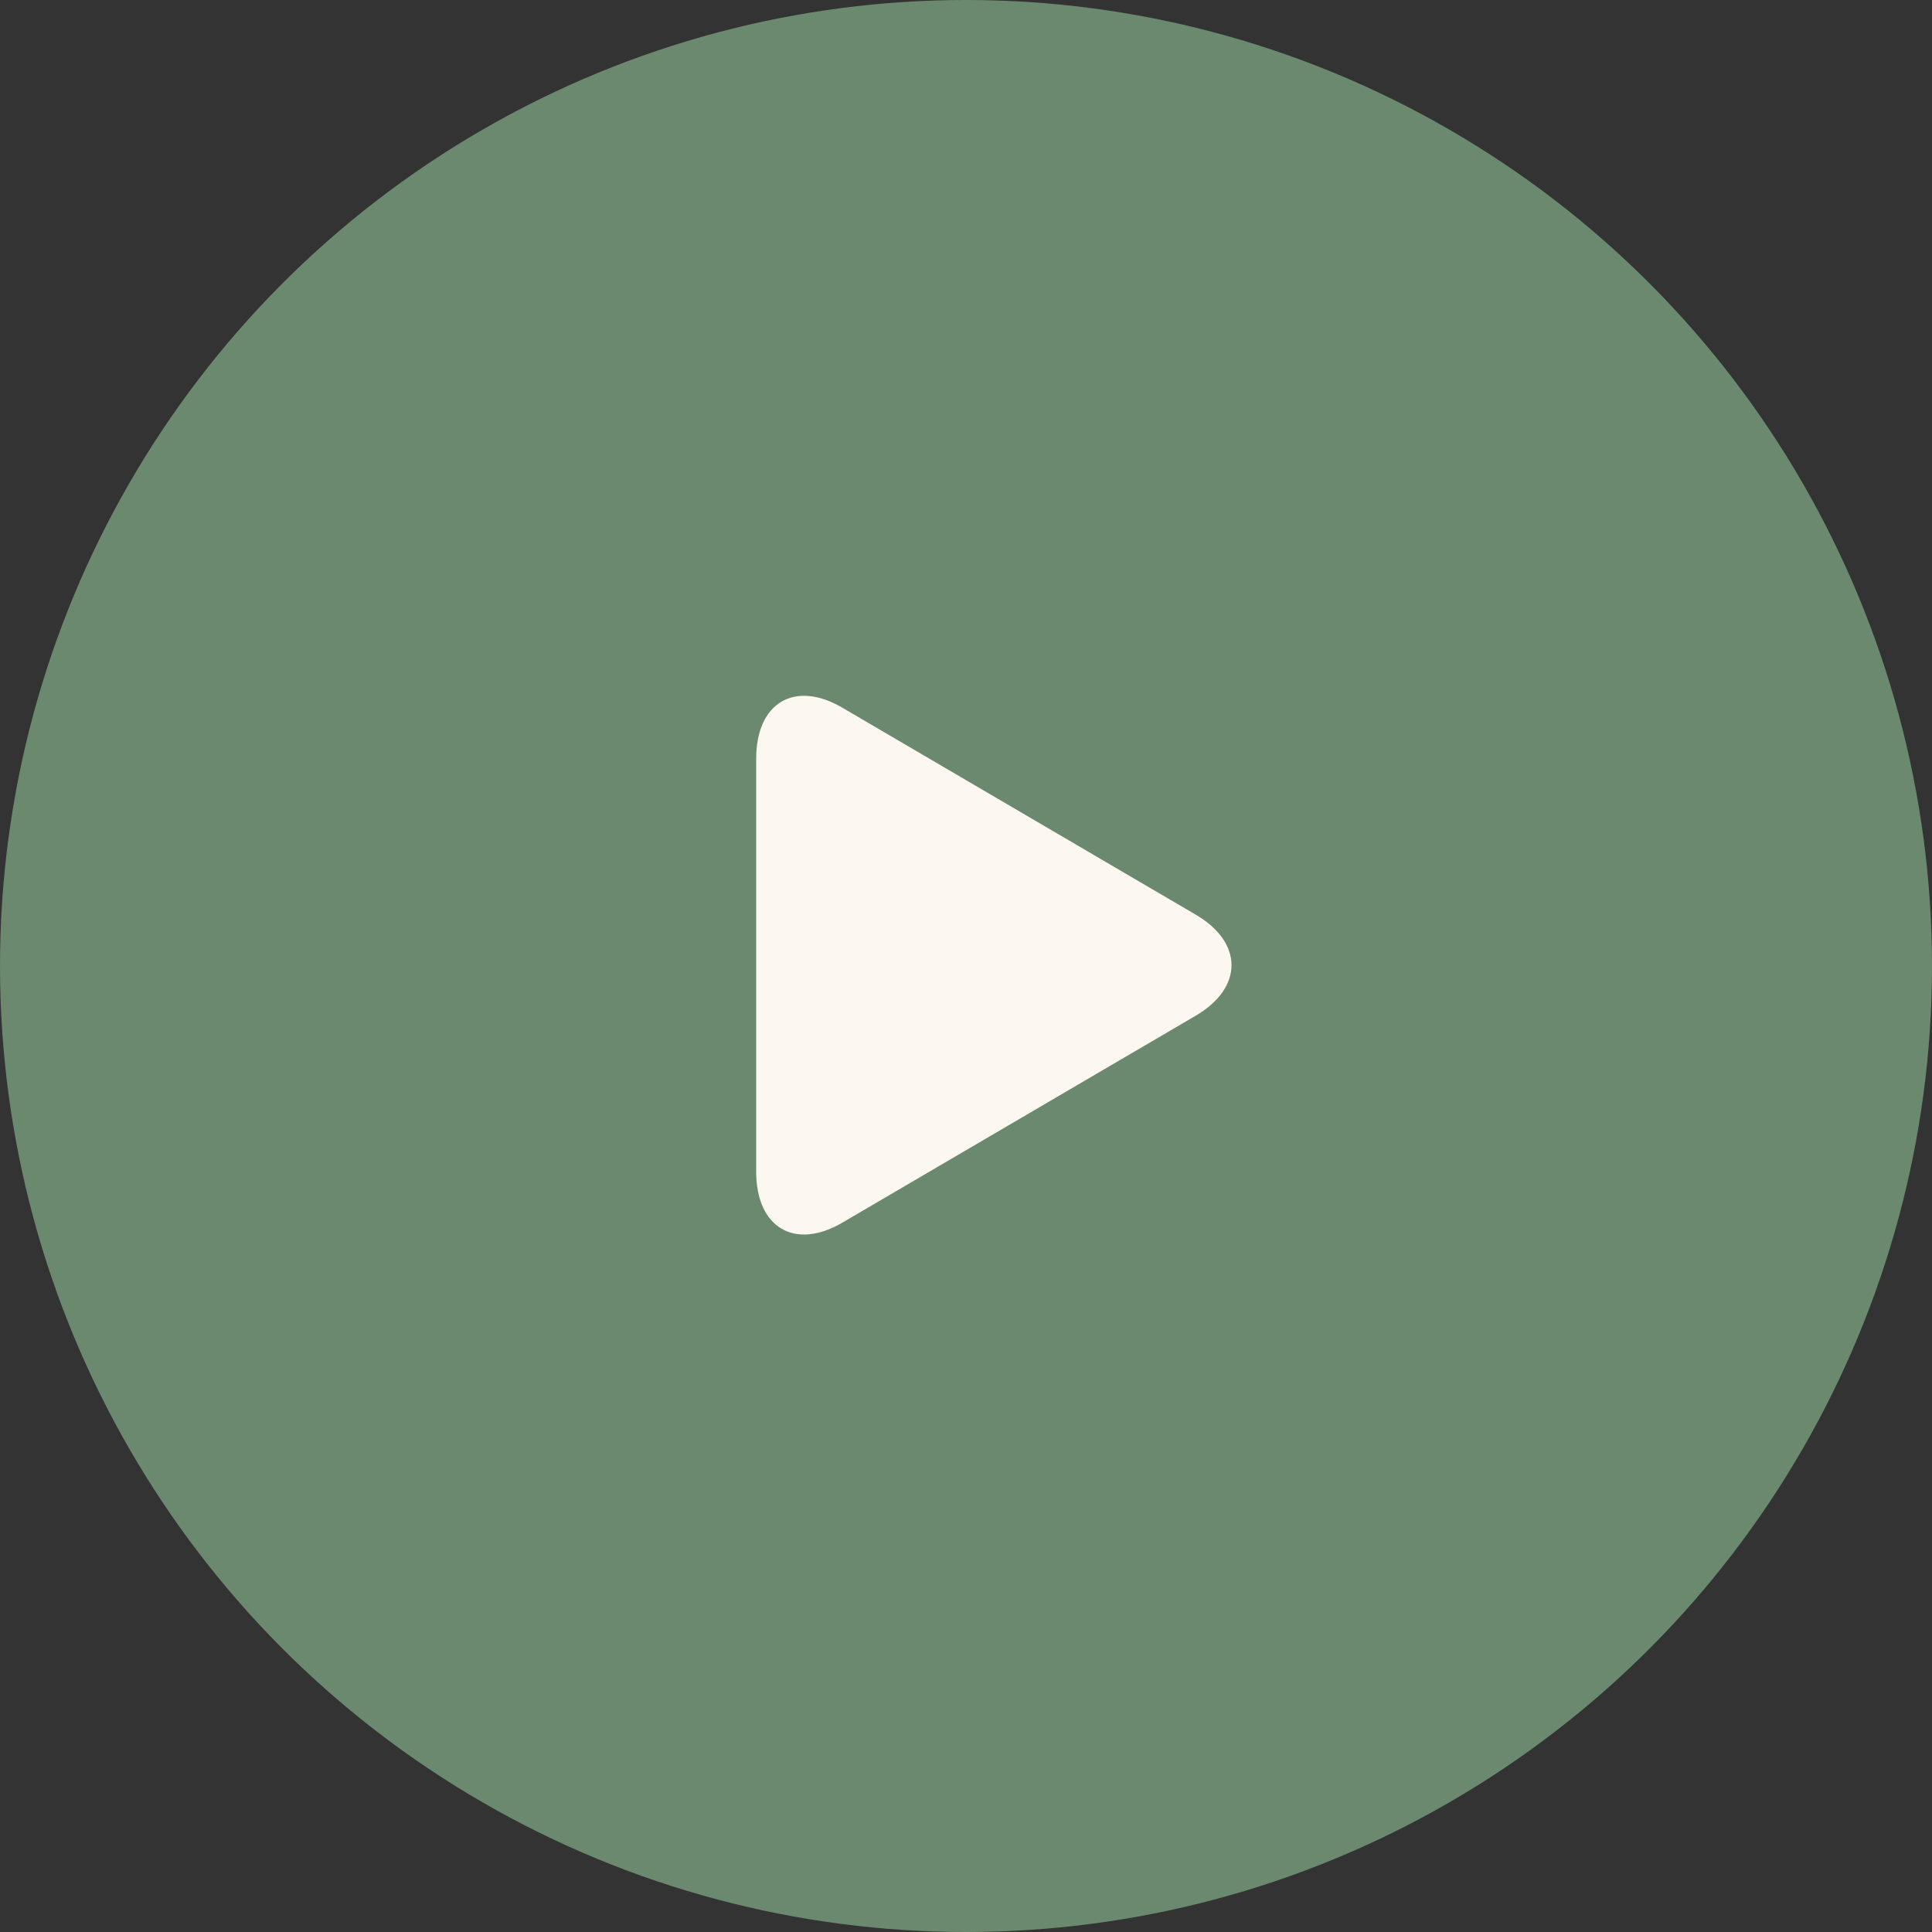
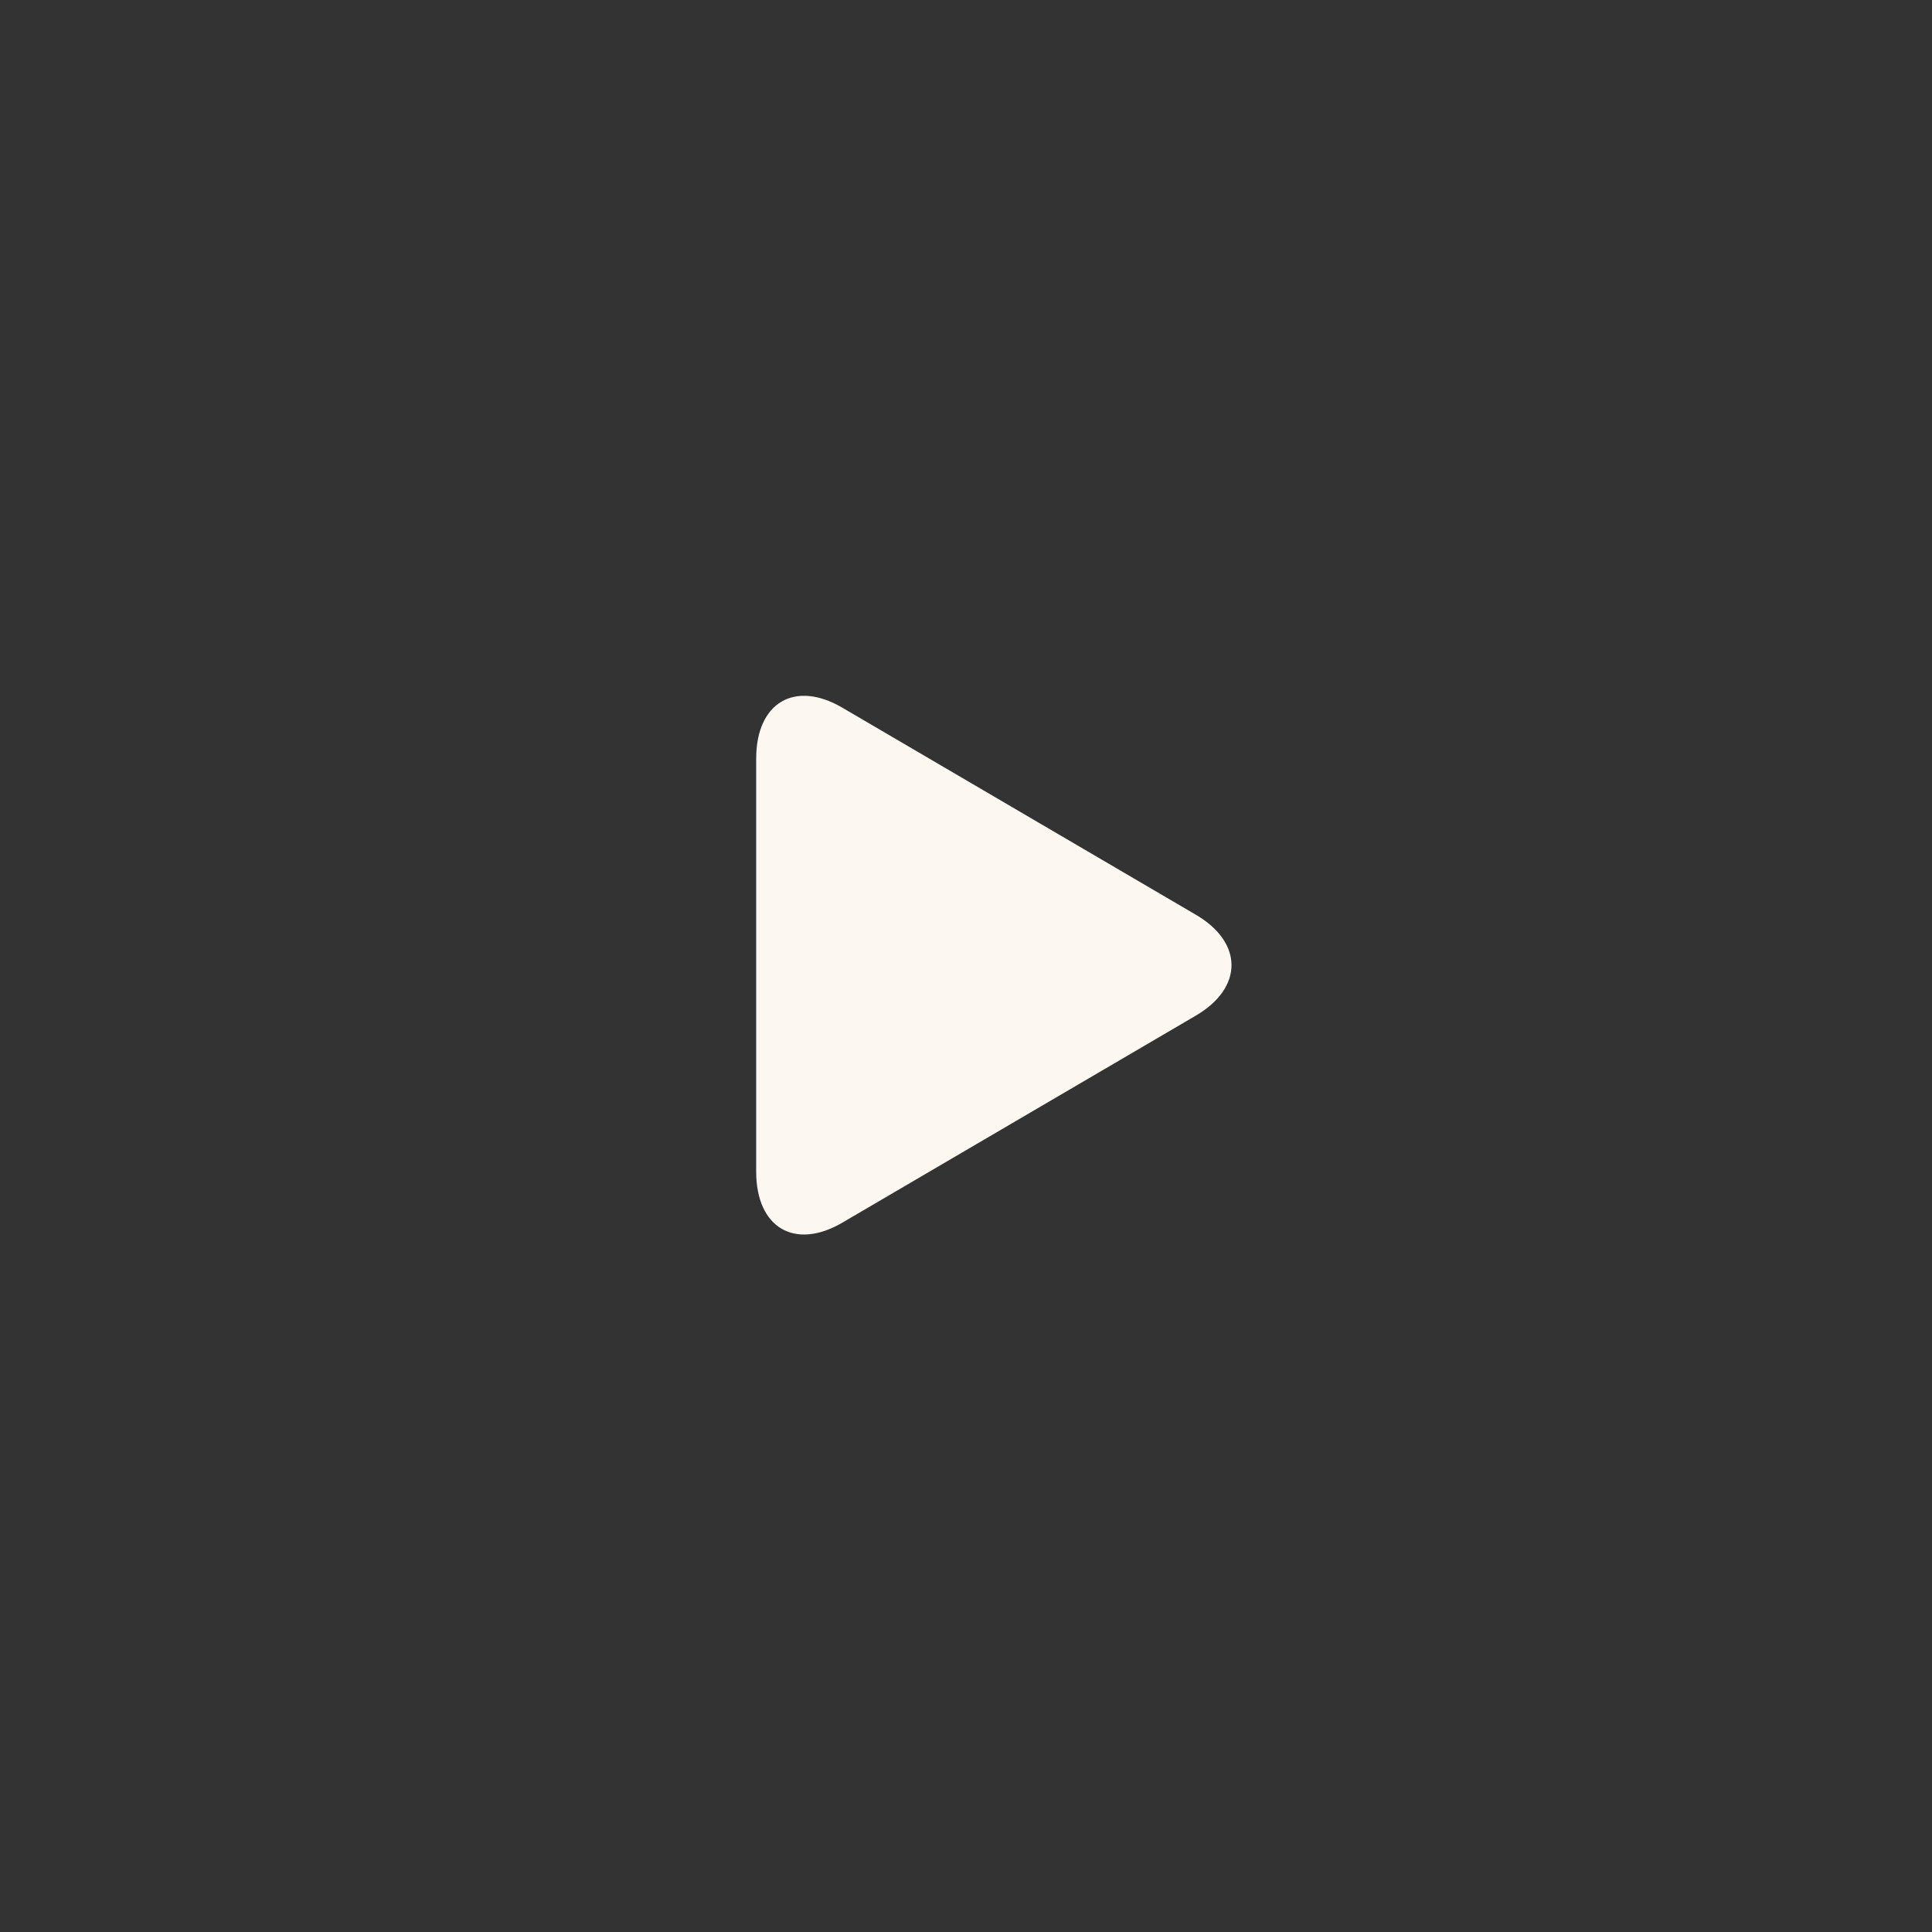
<svg xmlns="http://www.w3.org/2000/svg" width="48" height="48" viewBox="0 0 48 48" fill="none">
  <rect x="0" y="0" width="48" height="48" fill="#333333" stroke="none" />
-   <circle cx="24" cy="24" r="24" fill="#6B896E" />
  <path d="M20.927 17.582C19.745 16.89 18.787 17.457 18.787 18.848V29.11C18.787 30.502 19.745 31.068 20.927 30.377L29.71 25.233C30.892 24.54 30.892 23.418 29.71 22.726L20.927 17.582Z" fill="#FCF7F0" />
</svg>